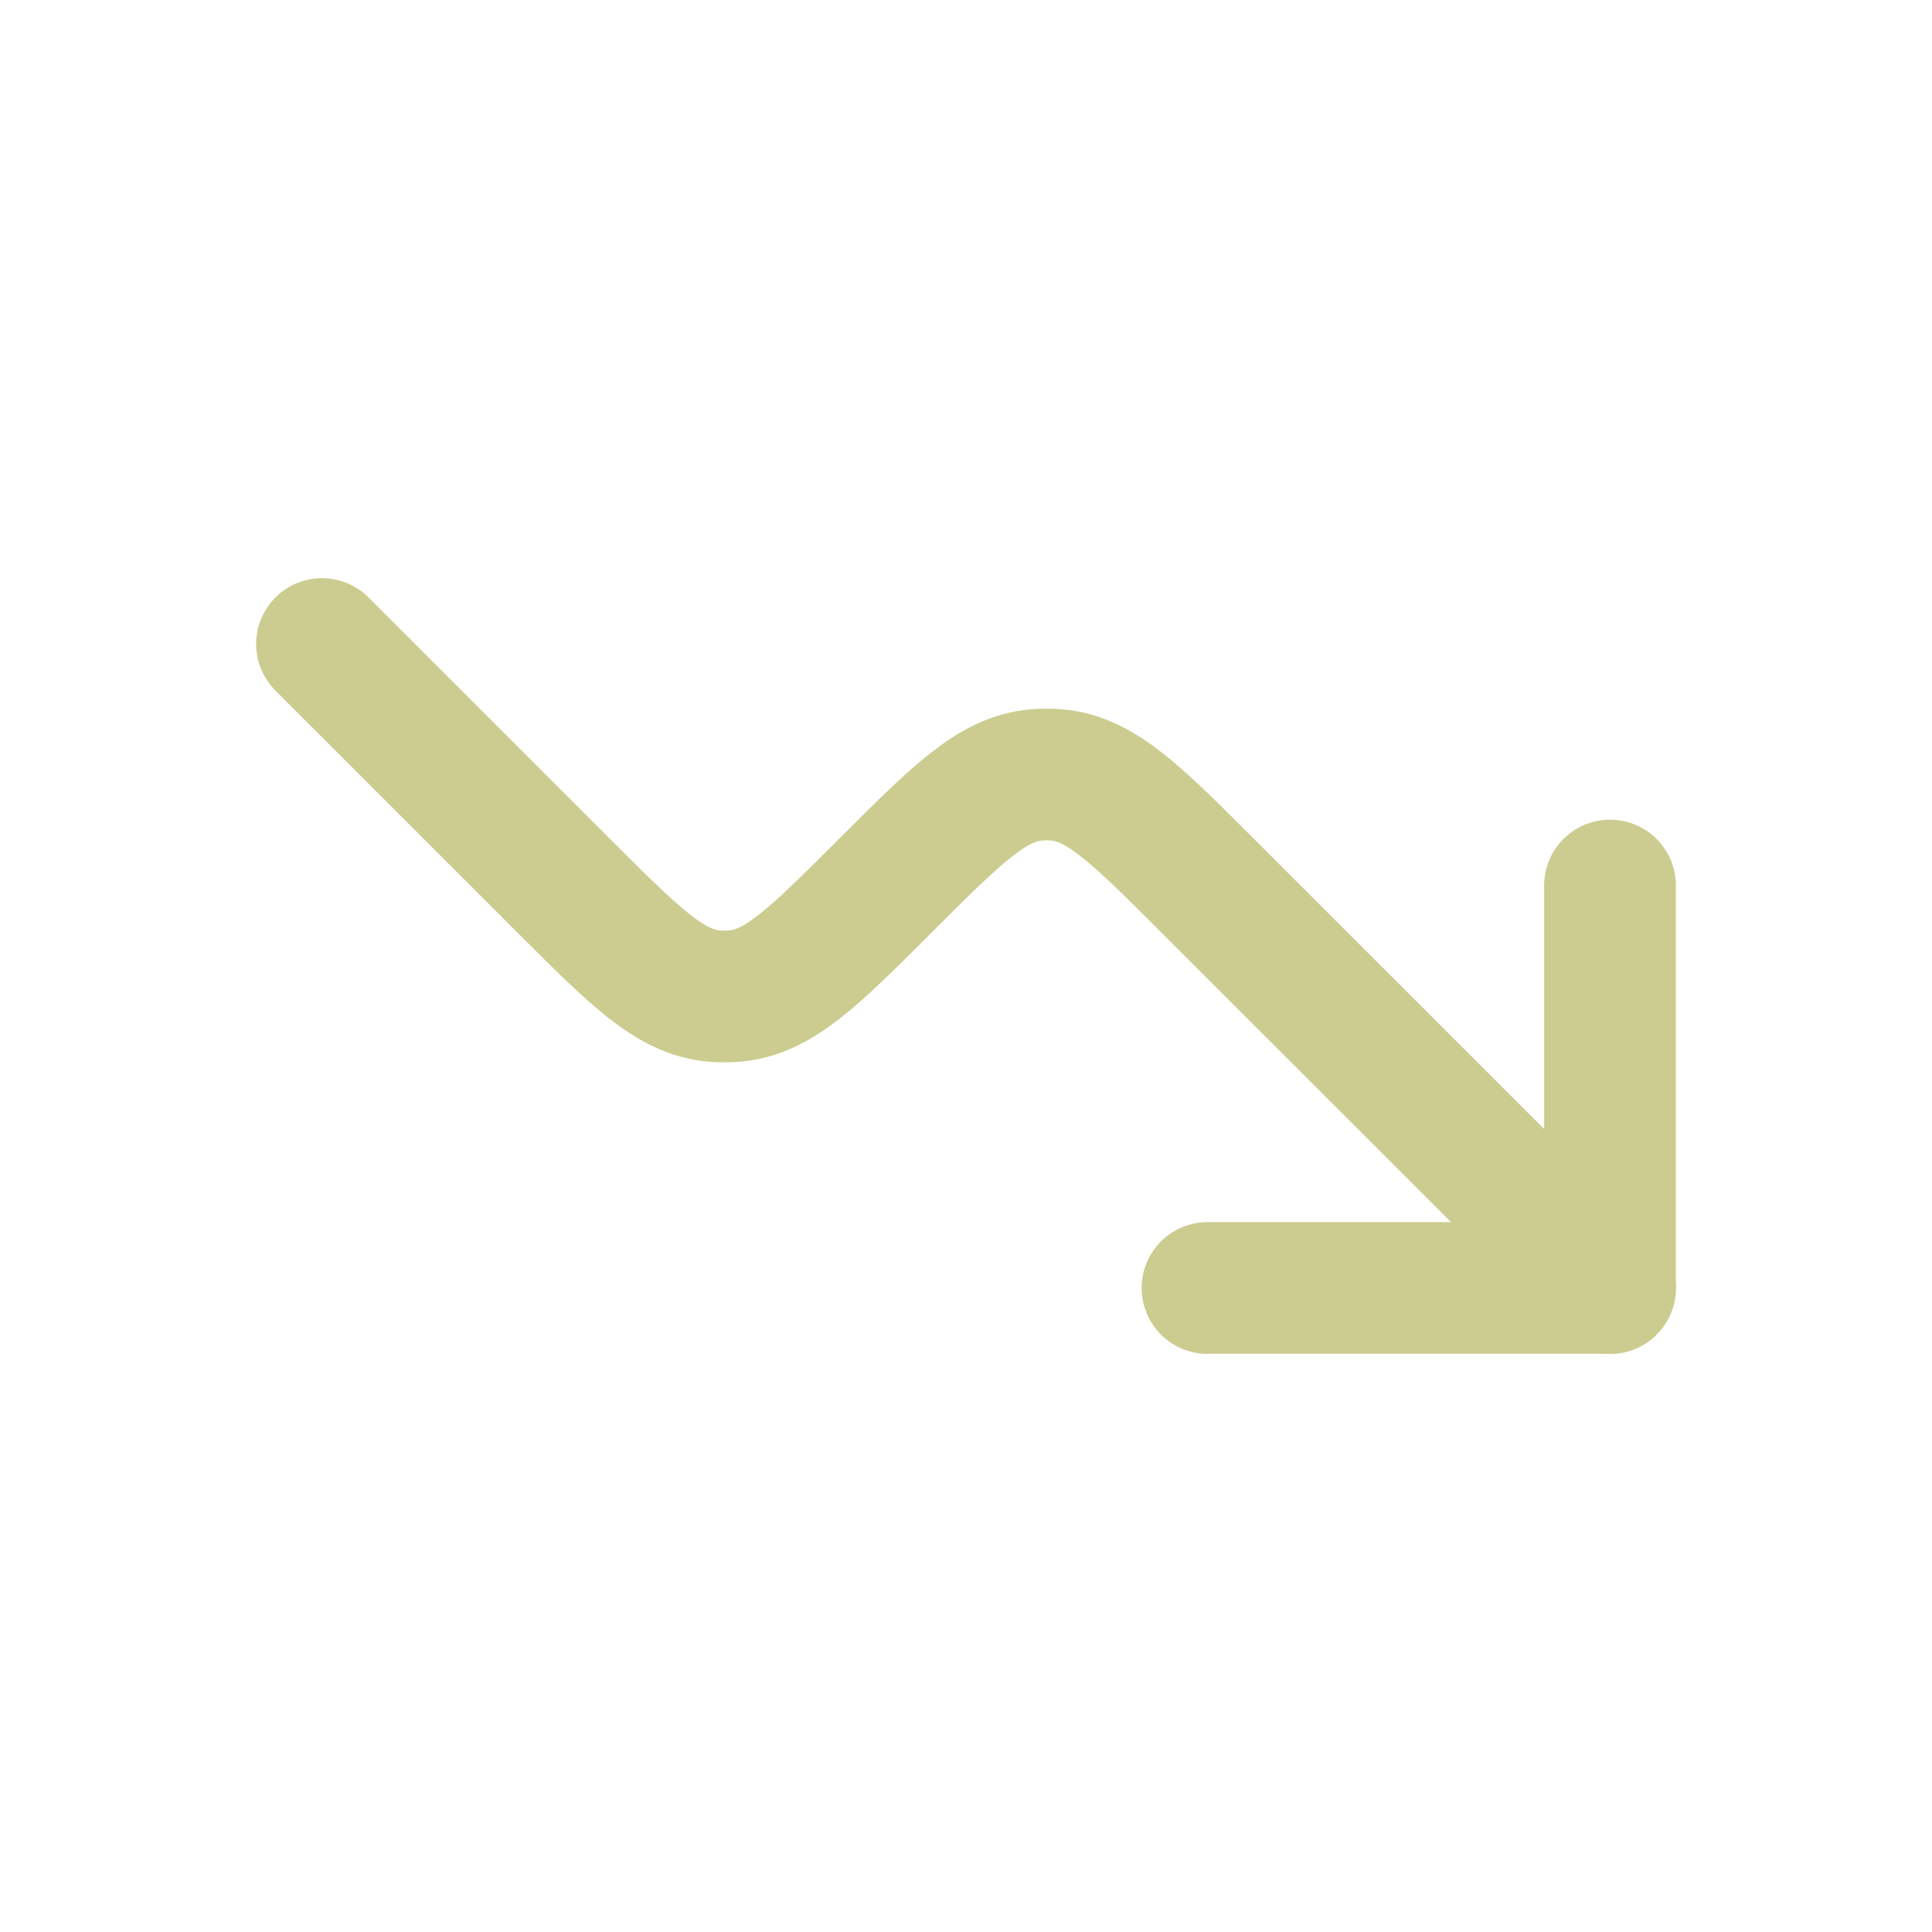
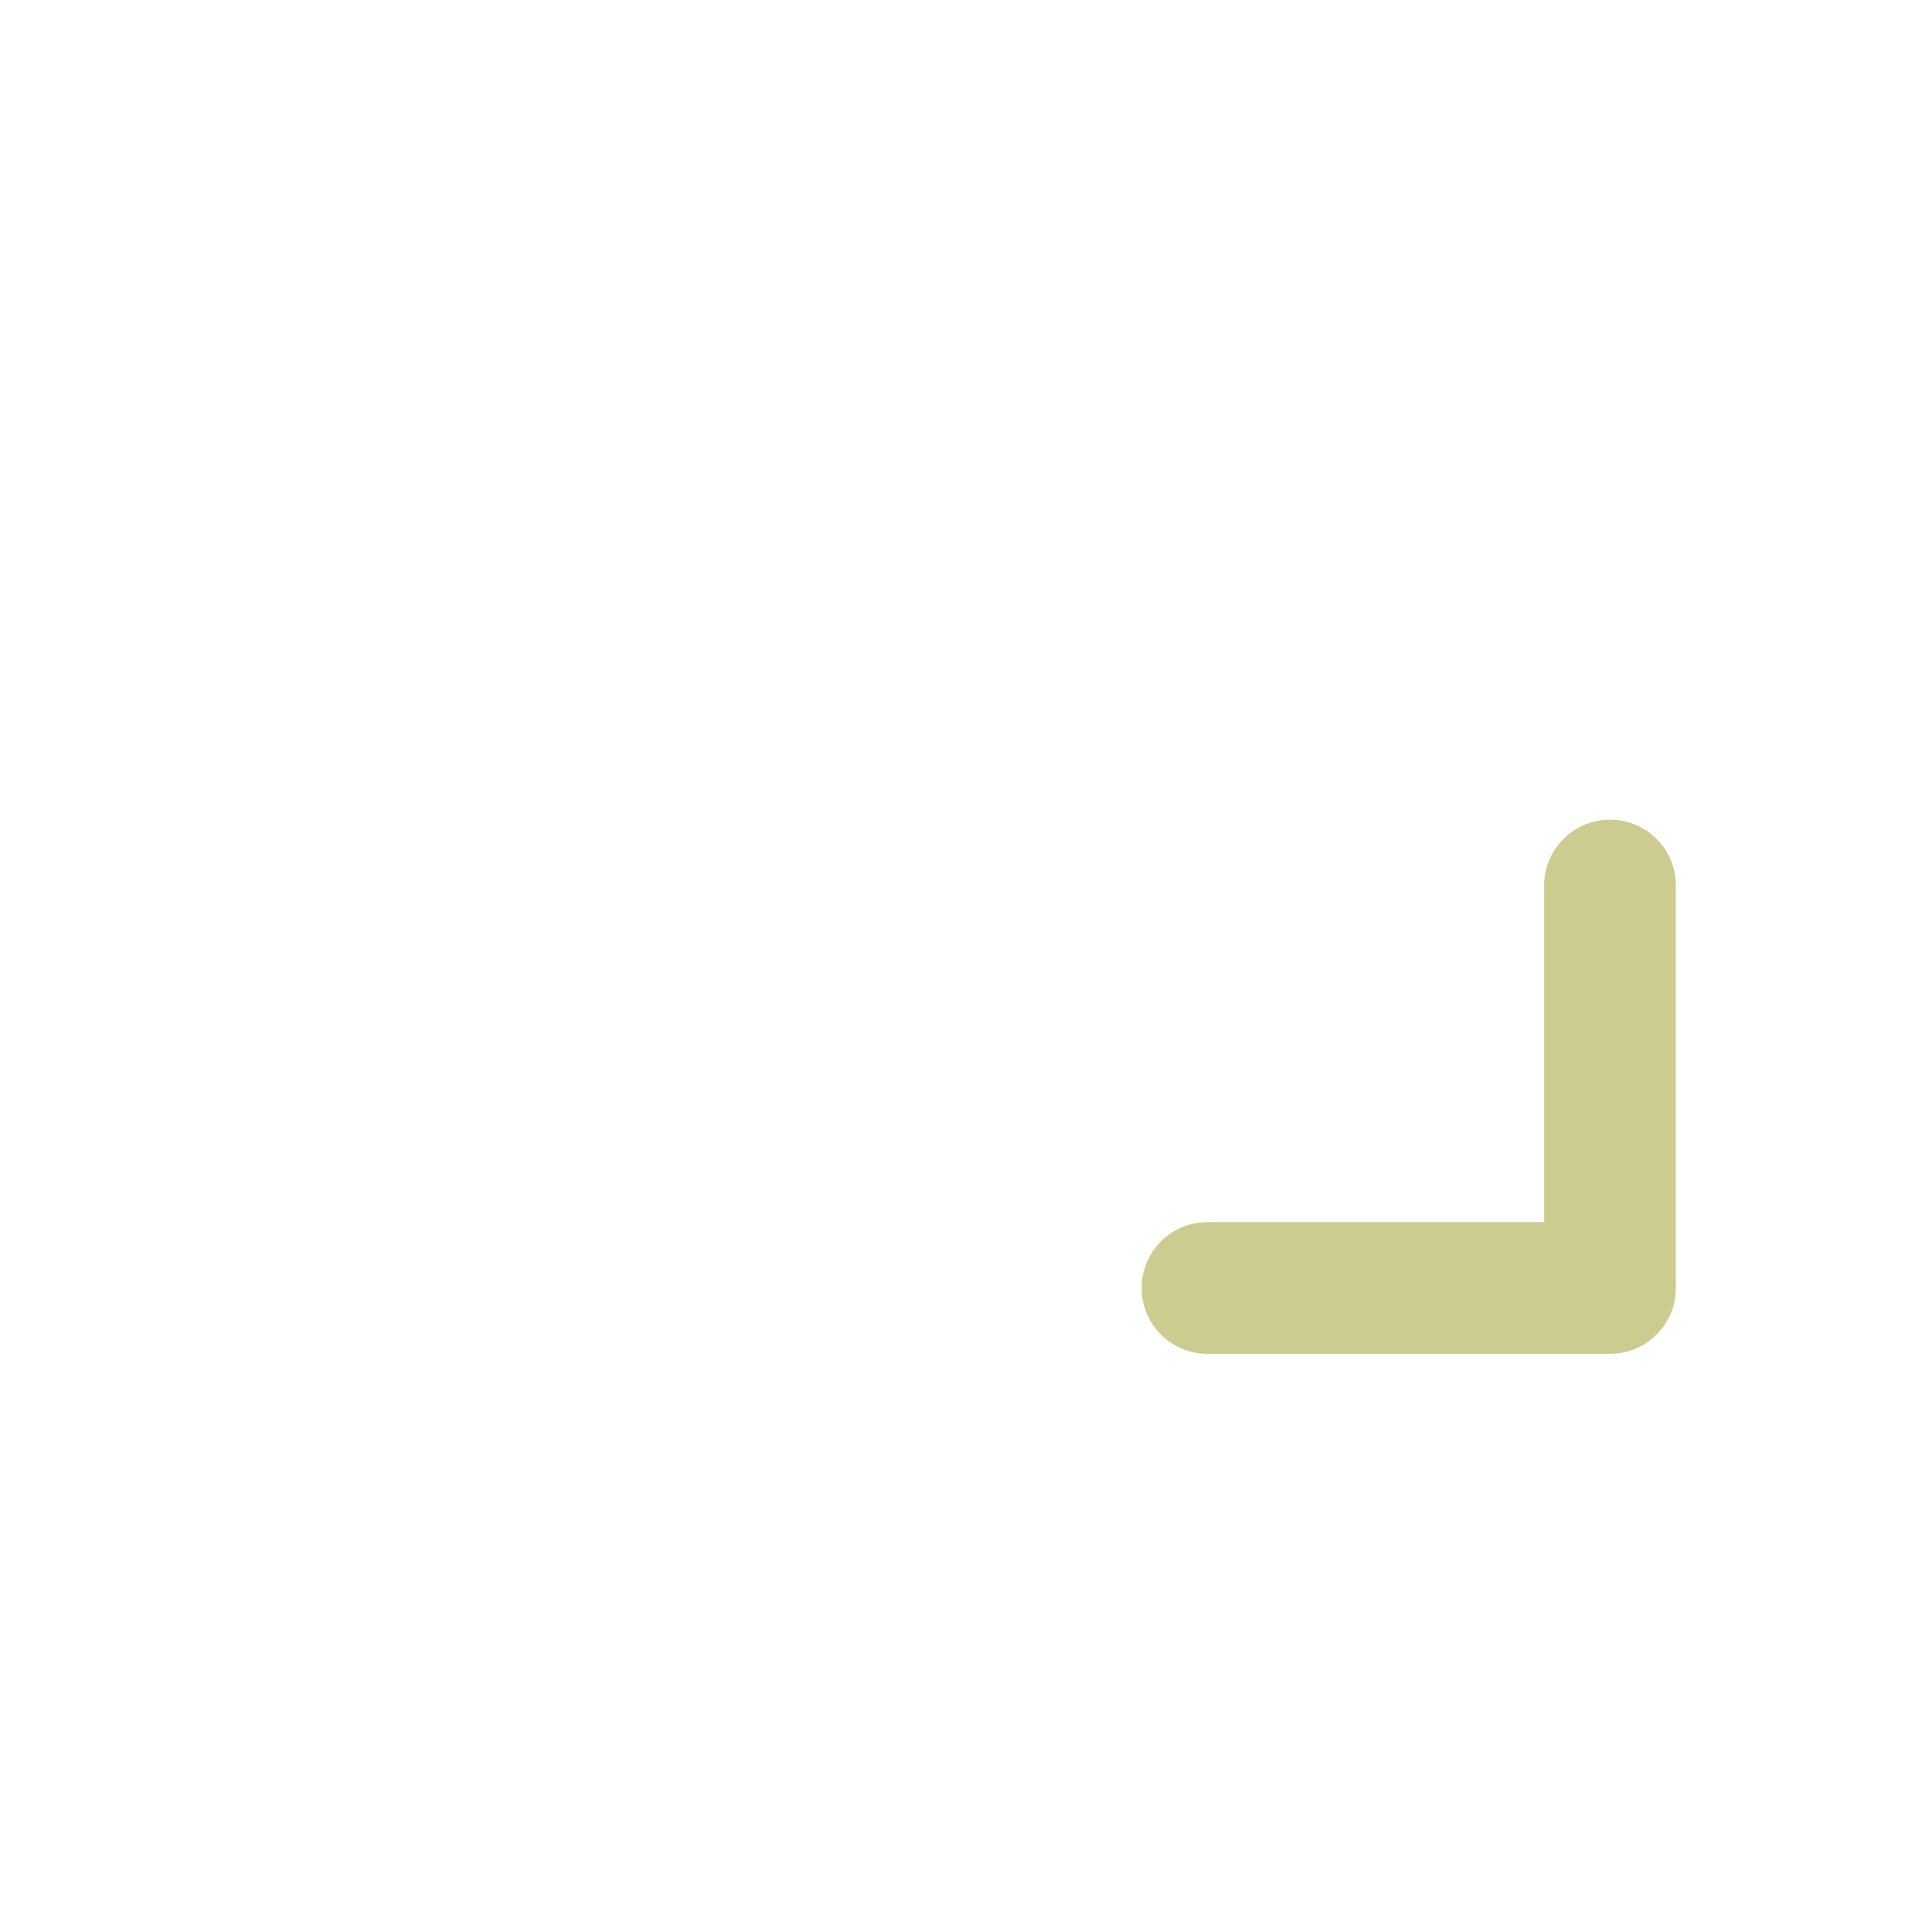
<svg xmlns="http://www.w3.org/2000/svg" width="44" height="44" viewBox="0 0 44 44" fill="none">
  <path d="M36.667 20.167V29.333H27.5" stroke="#CCCC91" stroke-width="3" stroke-linecap="round" stroke-linejoin="round" />
-   <path d="M36.667 29.333L27.5 20.167C25.882 18.549 25.073 17.74 24.08 17.65C23.916 17.635 23.751 17.635 23.587 17.65C22.594 17.74 21.785 18.549 20.167 20.167C18.549 21.785 17.74 22.594 16.747 22.683C16.583 22.698 16.418 22.698 16.253 22.683C15.26 22.594 14.451 21.785 12.833 20.167L7.333 14.667" stroke="#CCCC91" stroke-width="3" stroke-linecap="round" stroke-linejoin="round" />
</svg>